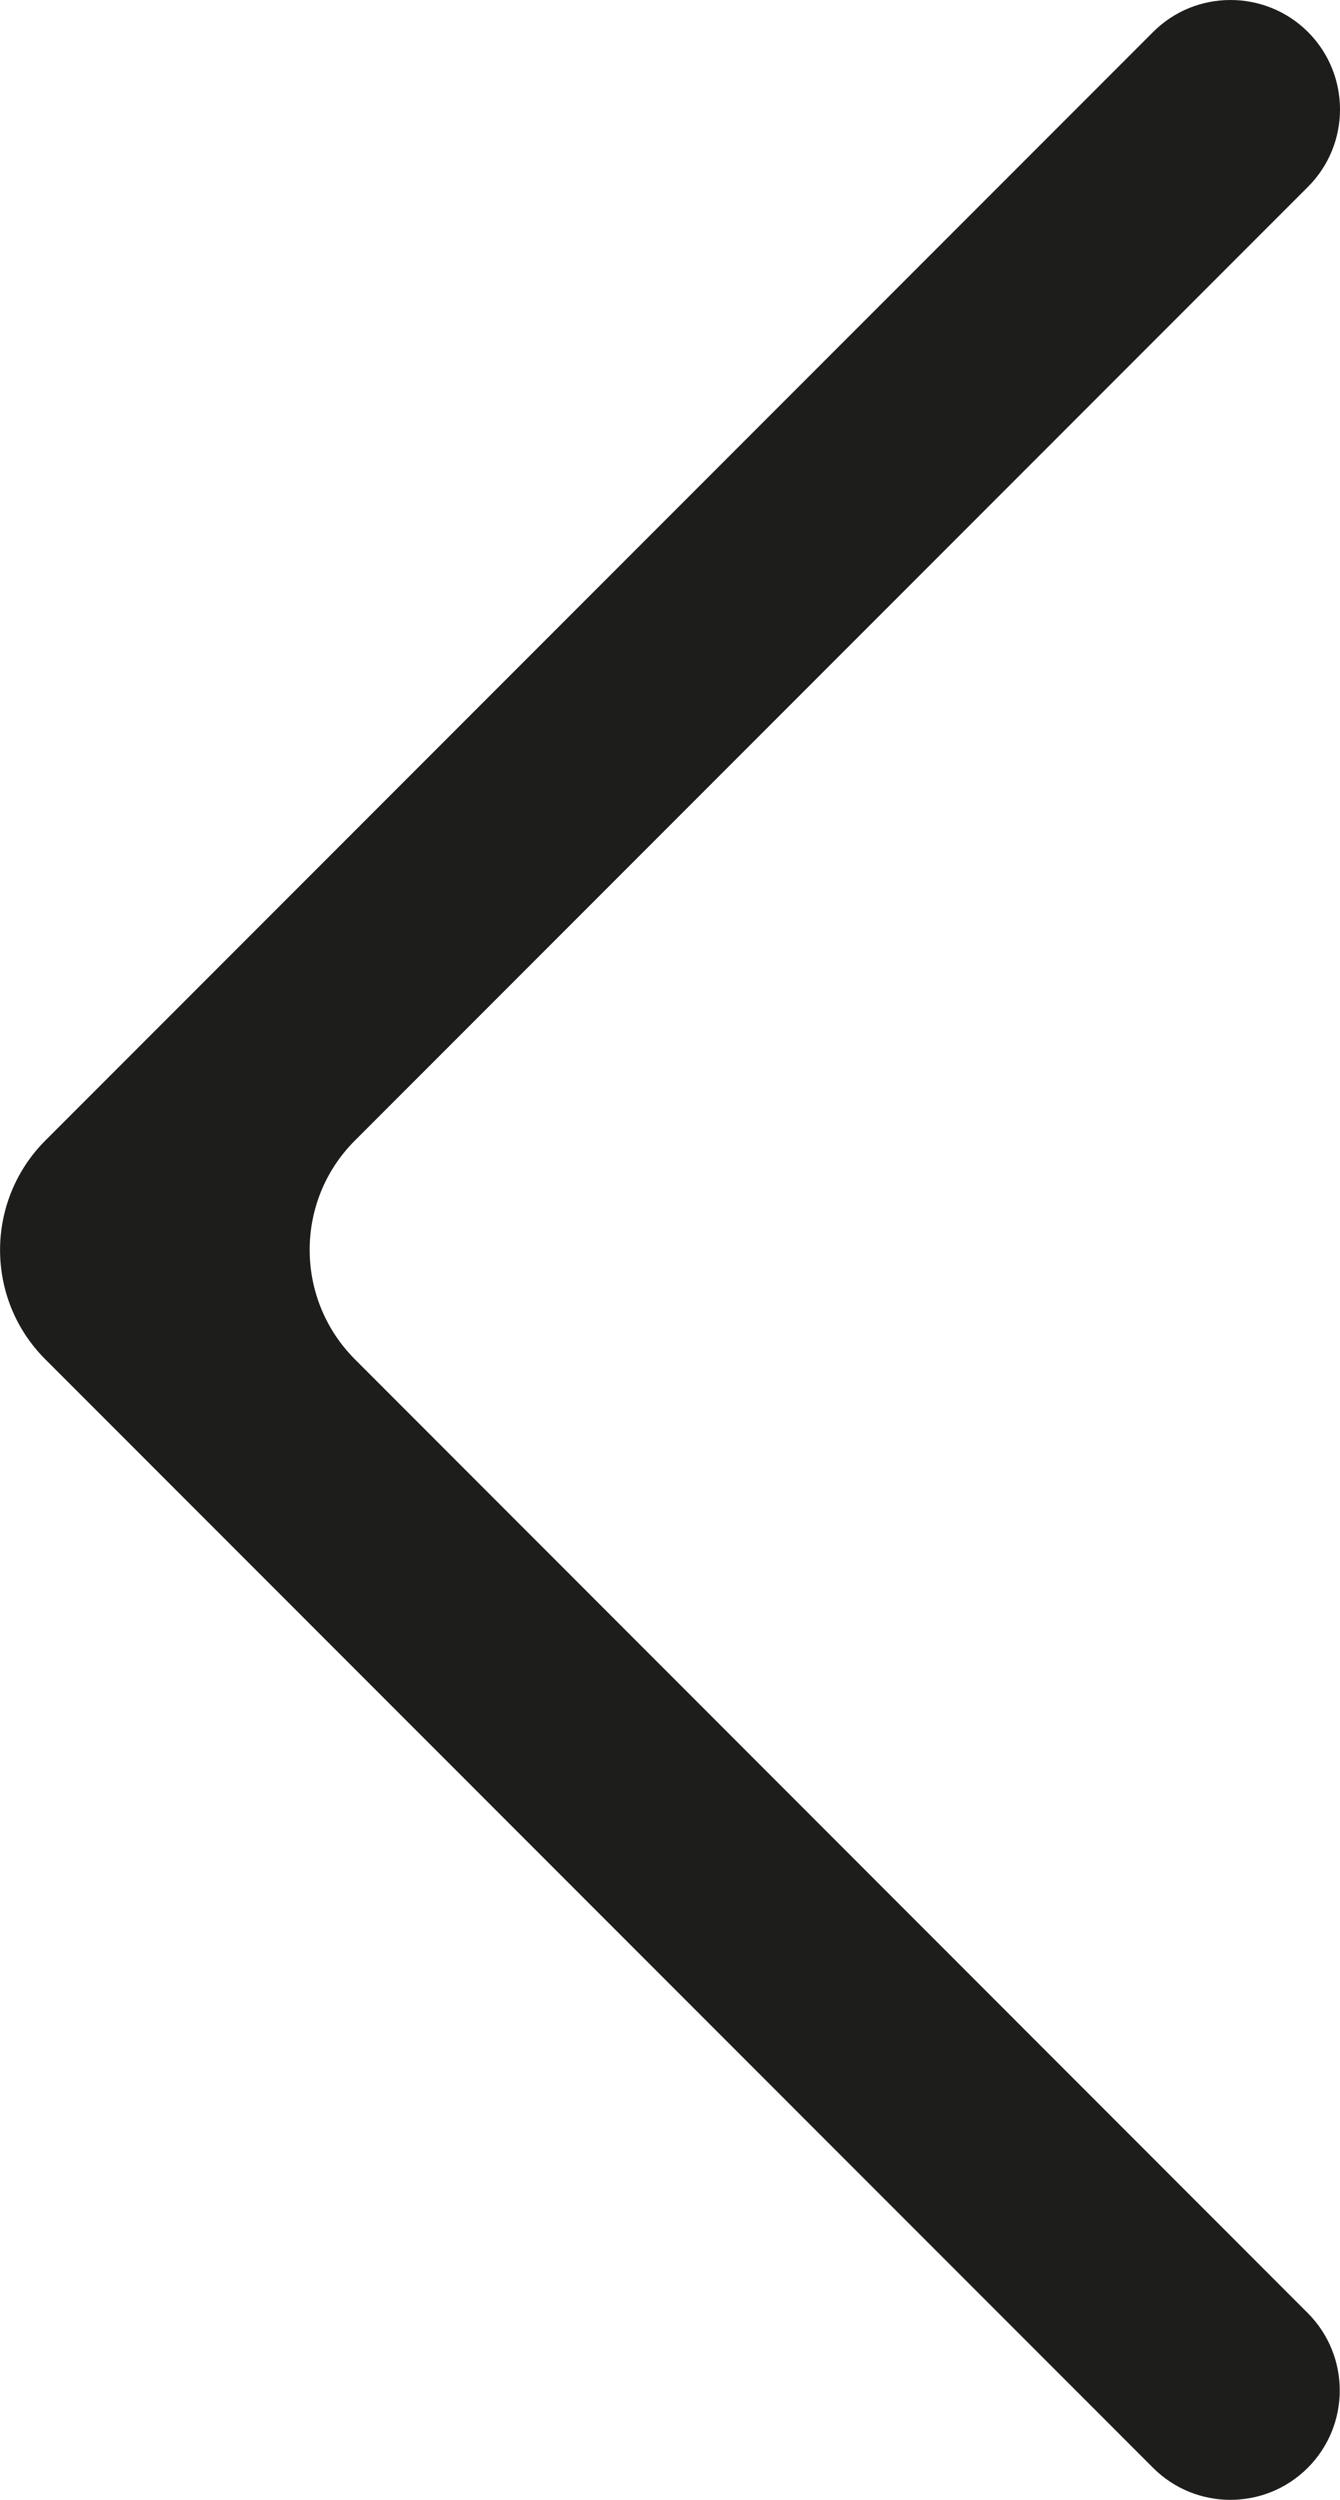
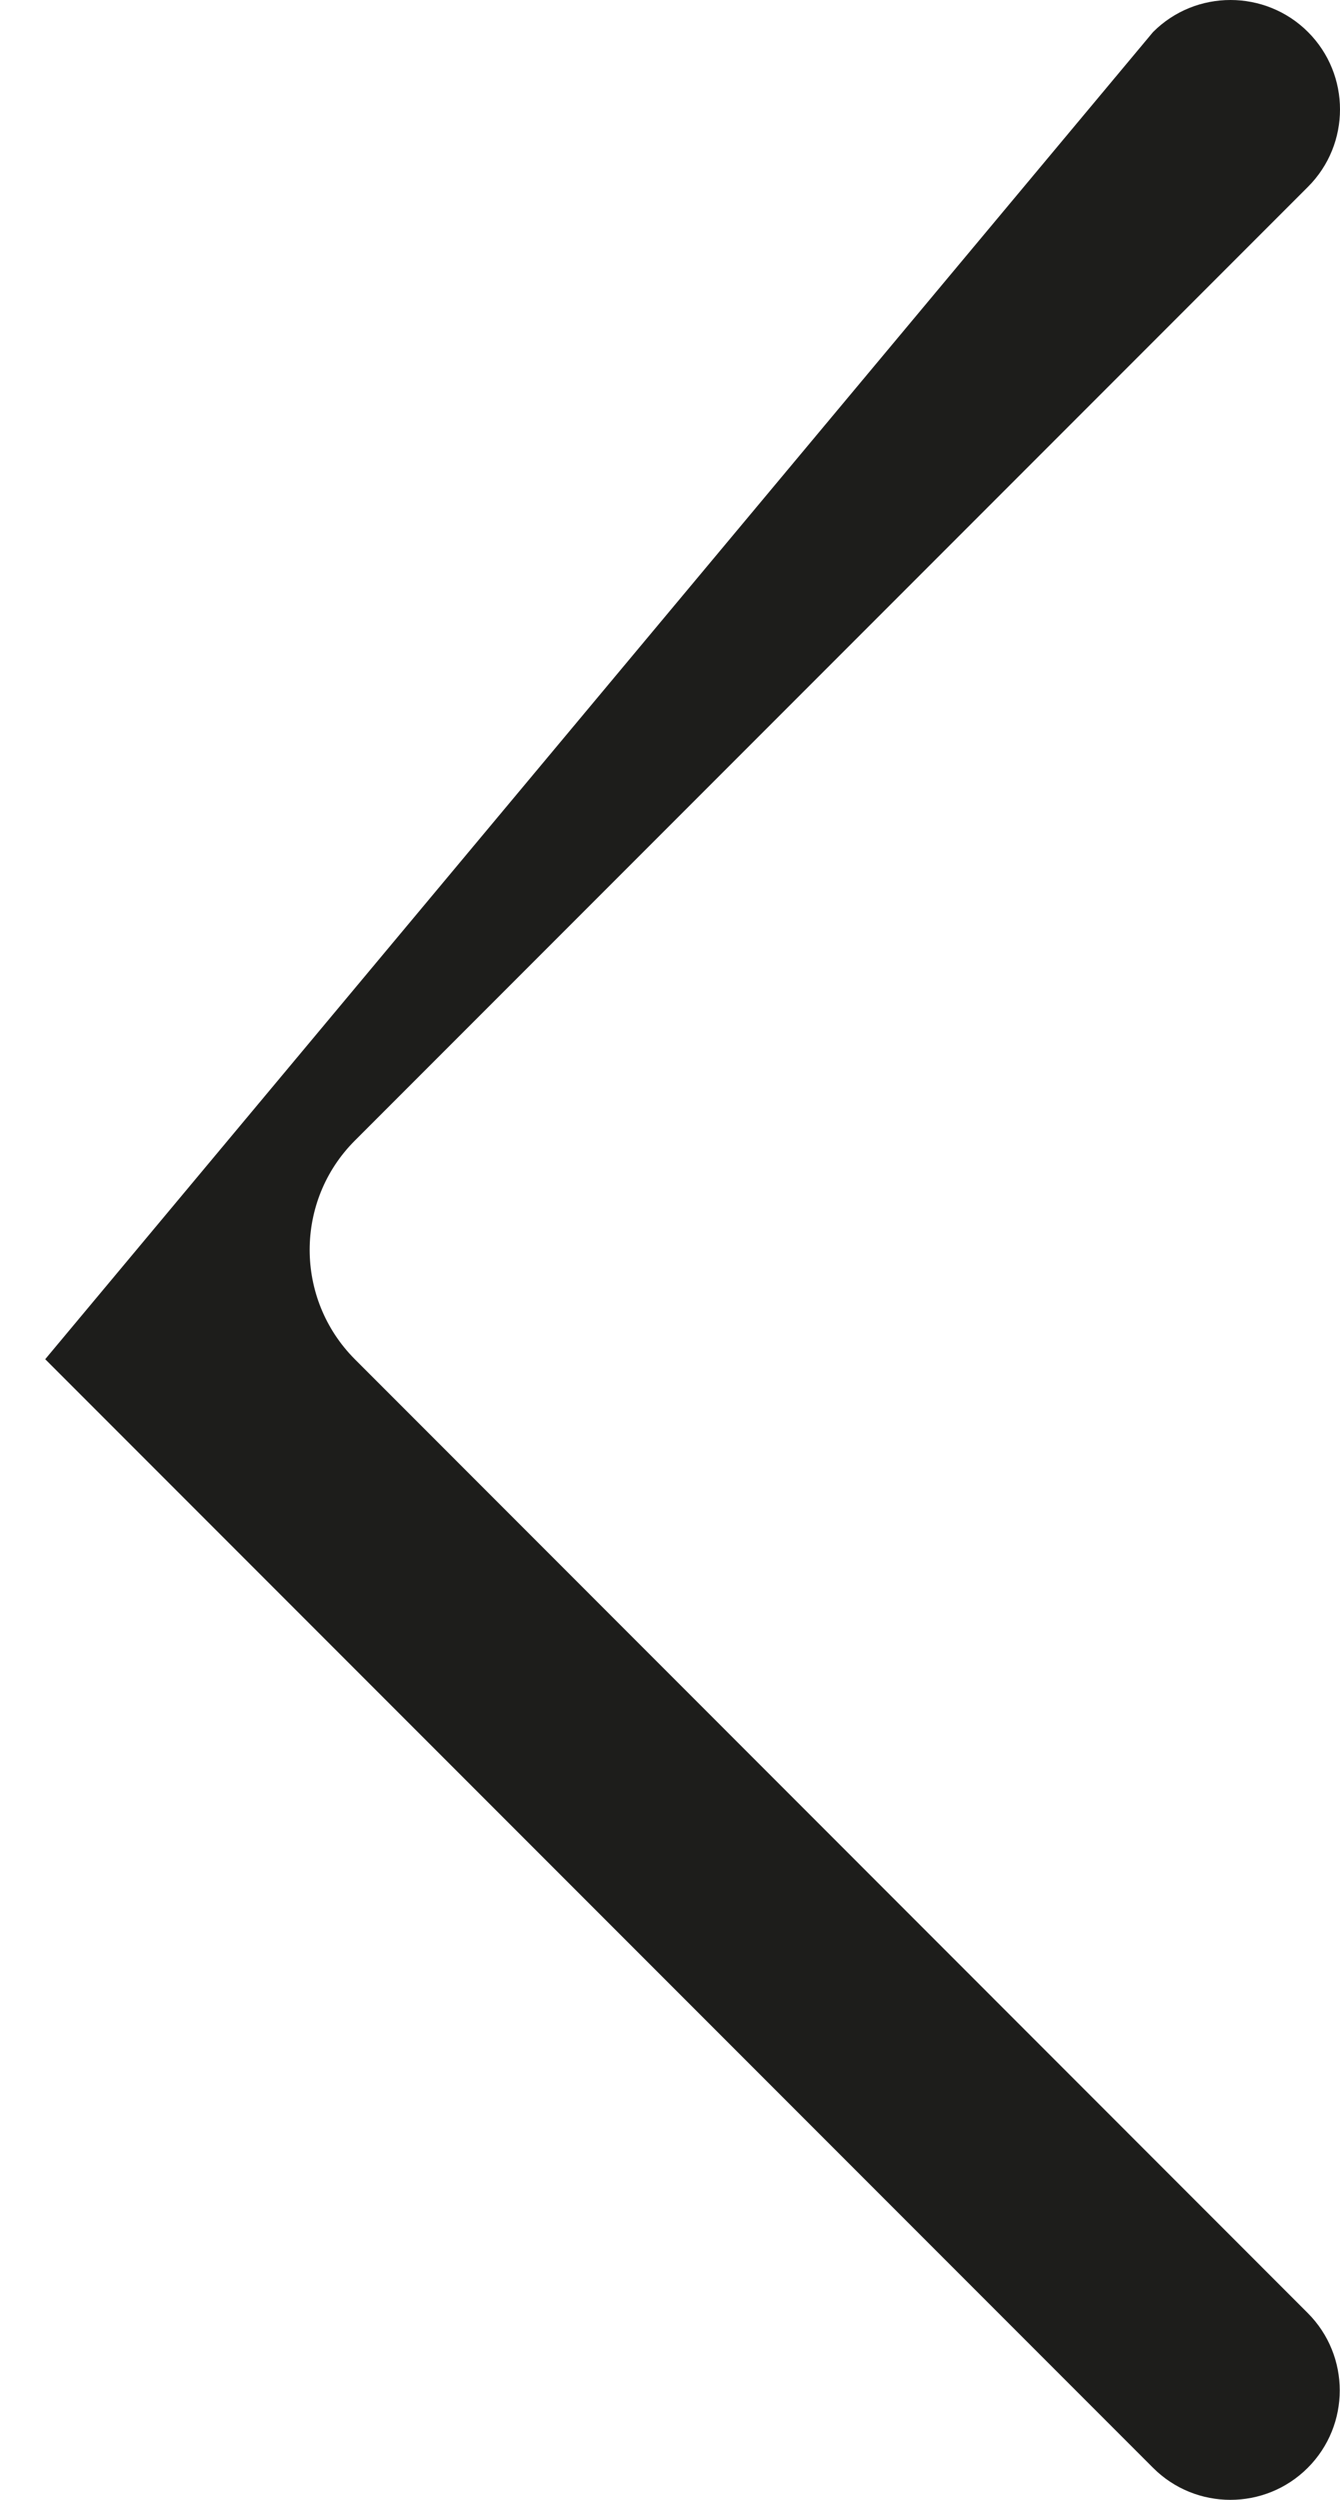
<svg xmlns="http://www.w3.org/2000/svg" id="katman_2" viewBox="0 0 52.76 98.36">
  <defs>
    <style>.cls-1{fill:#1d1d1b;}</style>
  </defs>
  <g id="katman_1">
-     <path class="cls-1" d="M48.45,0c1.1,0,2.21,.42,3.05,1.26,1.68,1.68,1.68,4.41,0,6.09L13.97,44.88c-2.37,2.37-2.37,6.22,0,8.6l37.52,37.53c1.68,1.68,1.68,4.41,0,6.09-1.68,1.68-4.41,1.68-6.09,0L1.78,53.48c-2.37-2.37-2.37-6.22,0-8.6L45.4,1.26c.84-.84,1.94-1.26,3.05-1.26Z" />
+     <path class="cls-1" d="M48.45,0c1.1,0,2.21,.42,3.05,1.26,1.68,1.68,1.68,4.41,0,6.09L13.97,44.88c-2.37,2.37-2.37,6.22,0,8.6l37.52,37.53c1.68,1.68,1.68,4.41,0,6.09-1.68,1.68-4.41,1.68-6.09,0L1.78,53.48L45.4,1.26c.84-.84,1.94-1.26,3.05-1.26Z" />
  </g>
</svg>